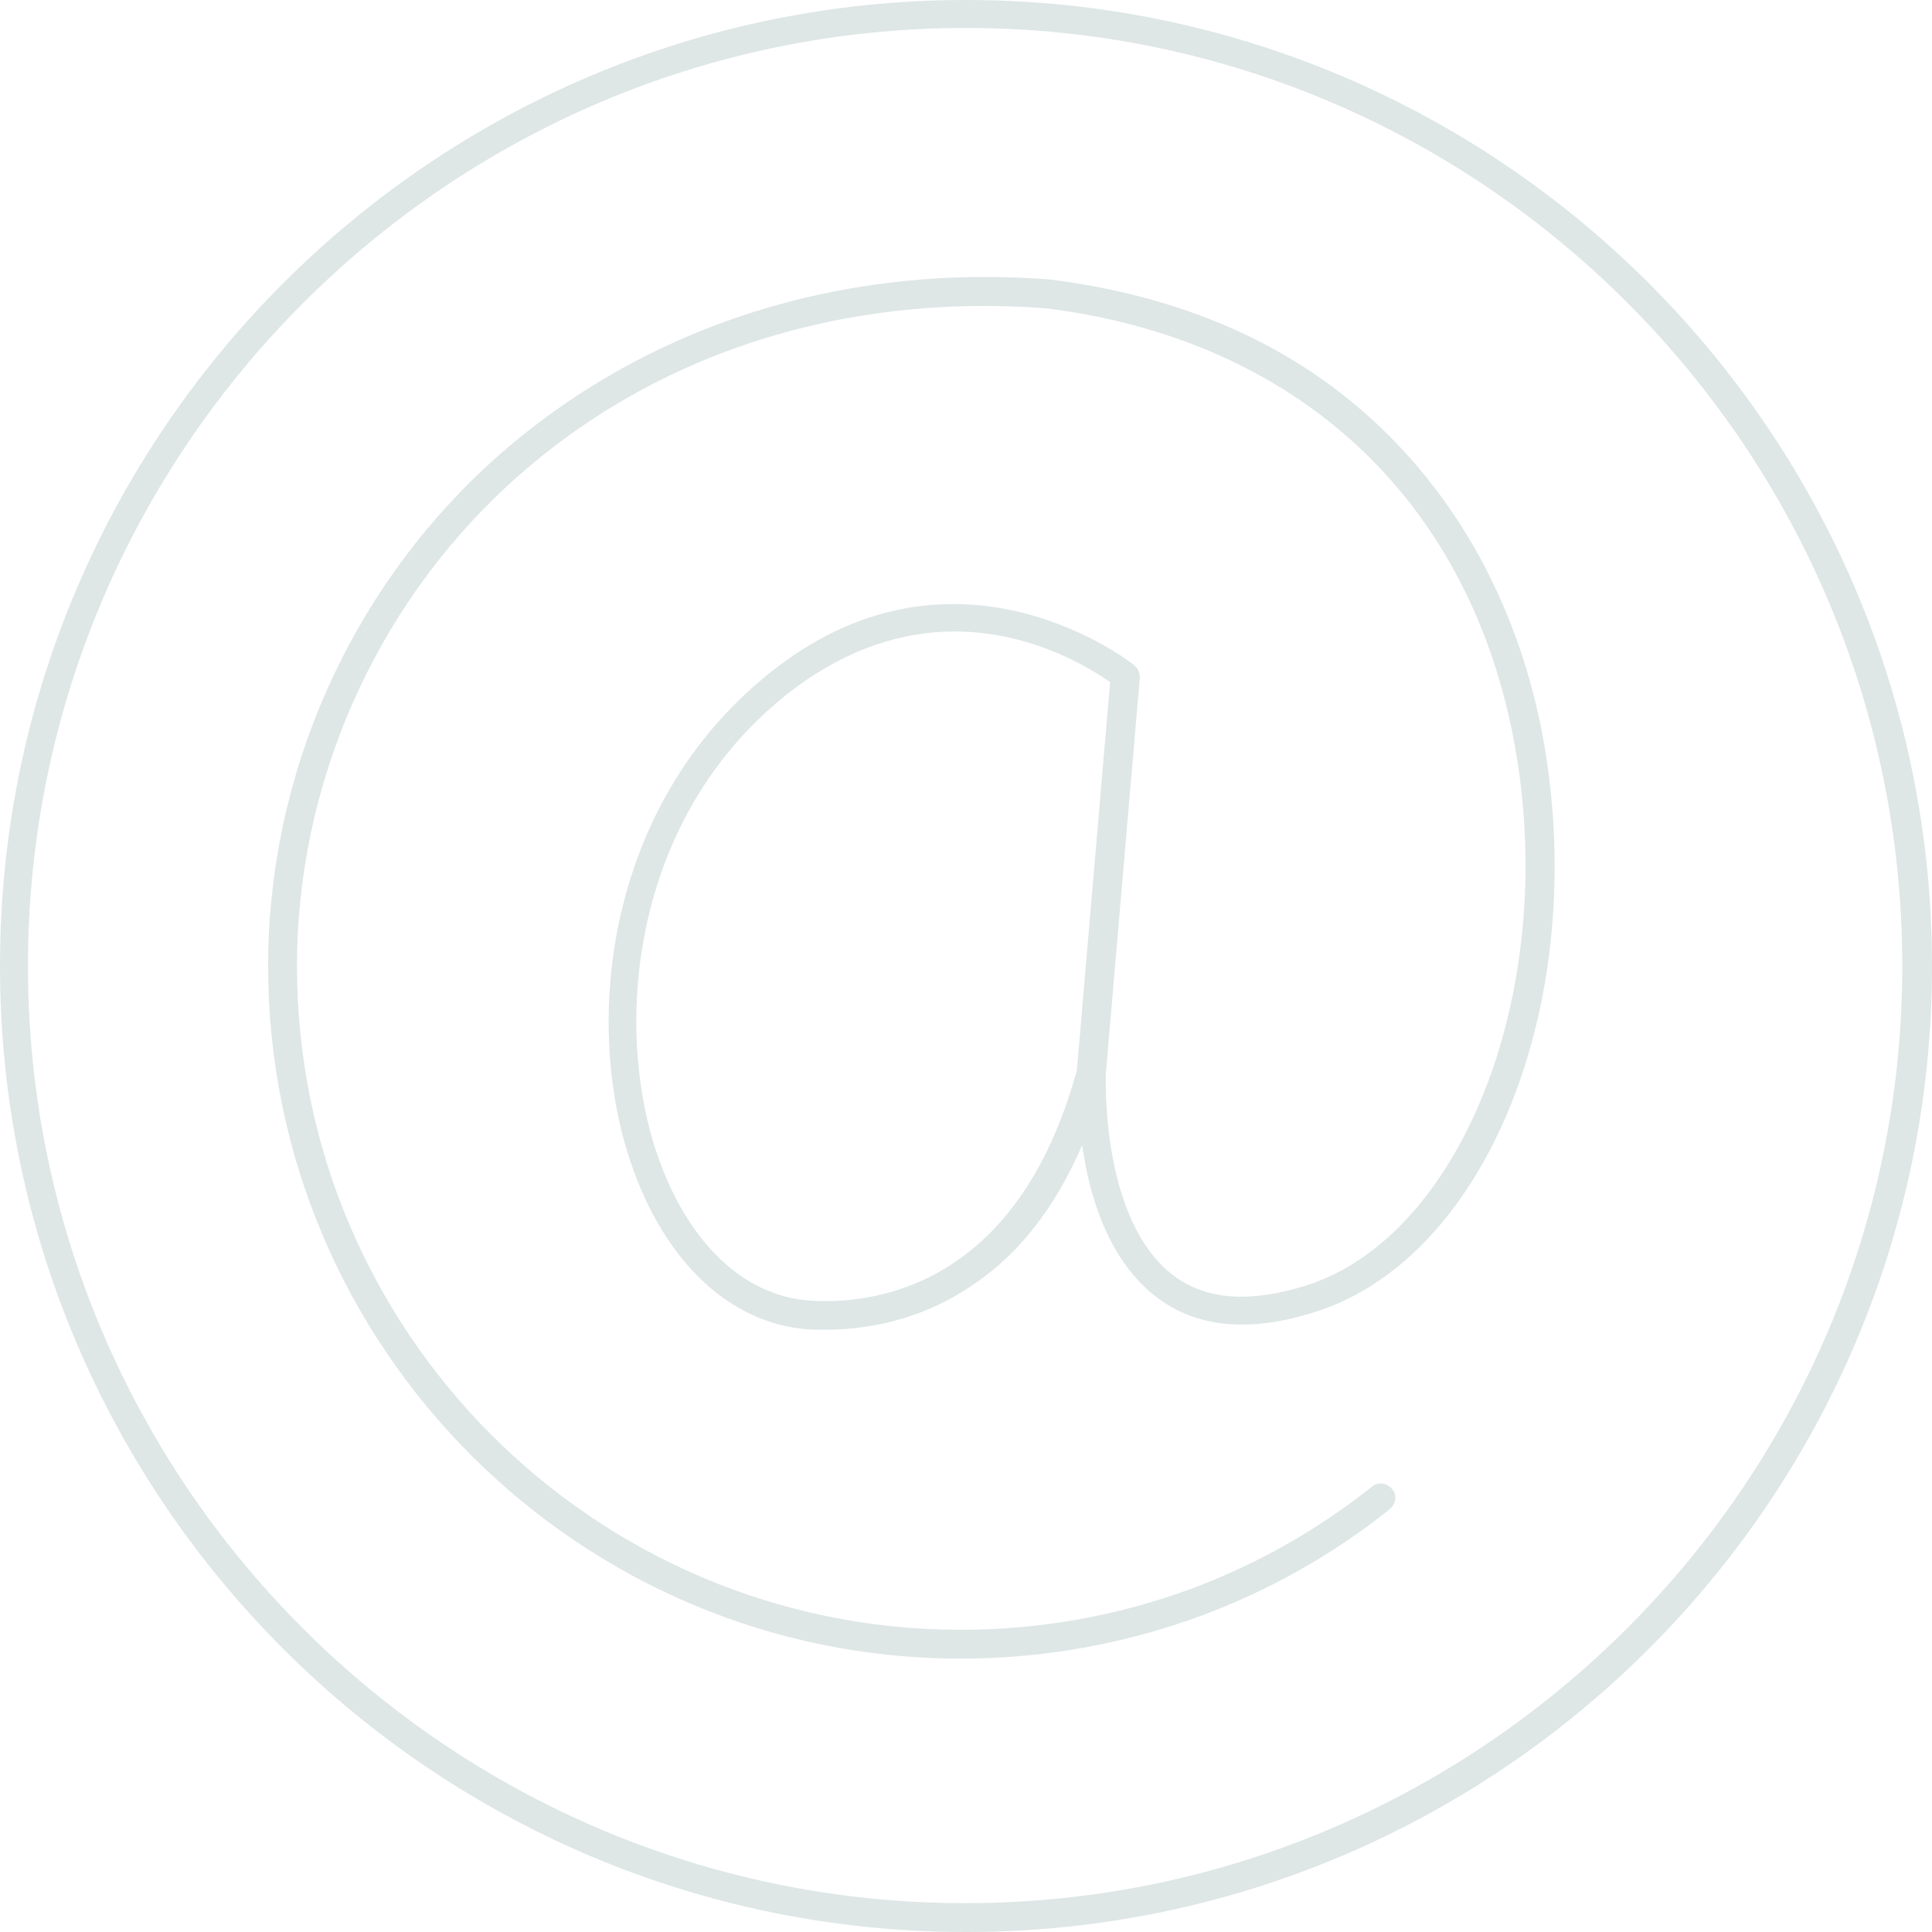
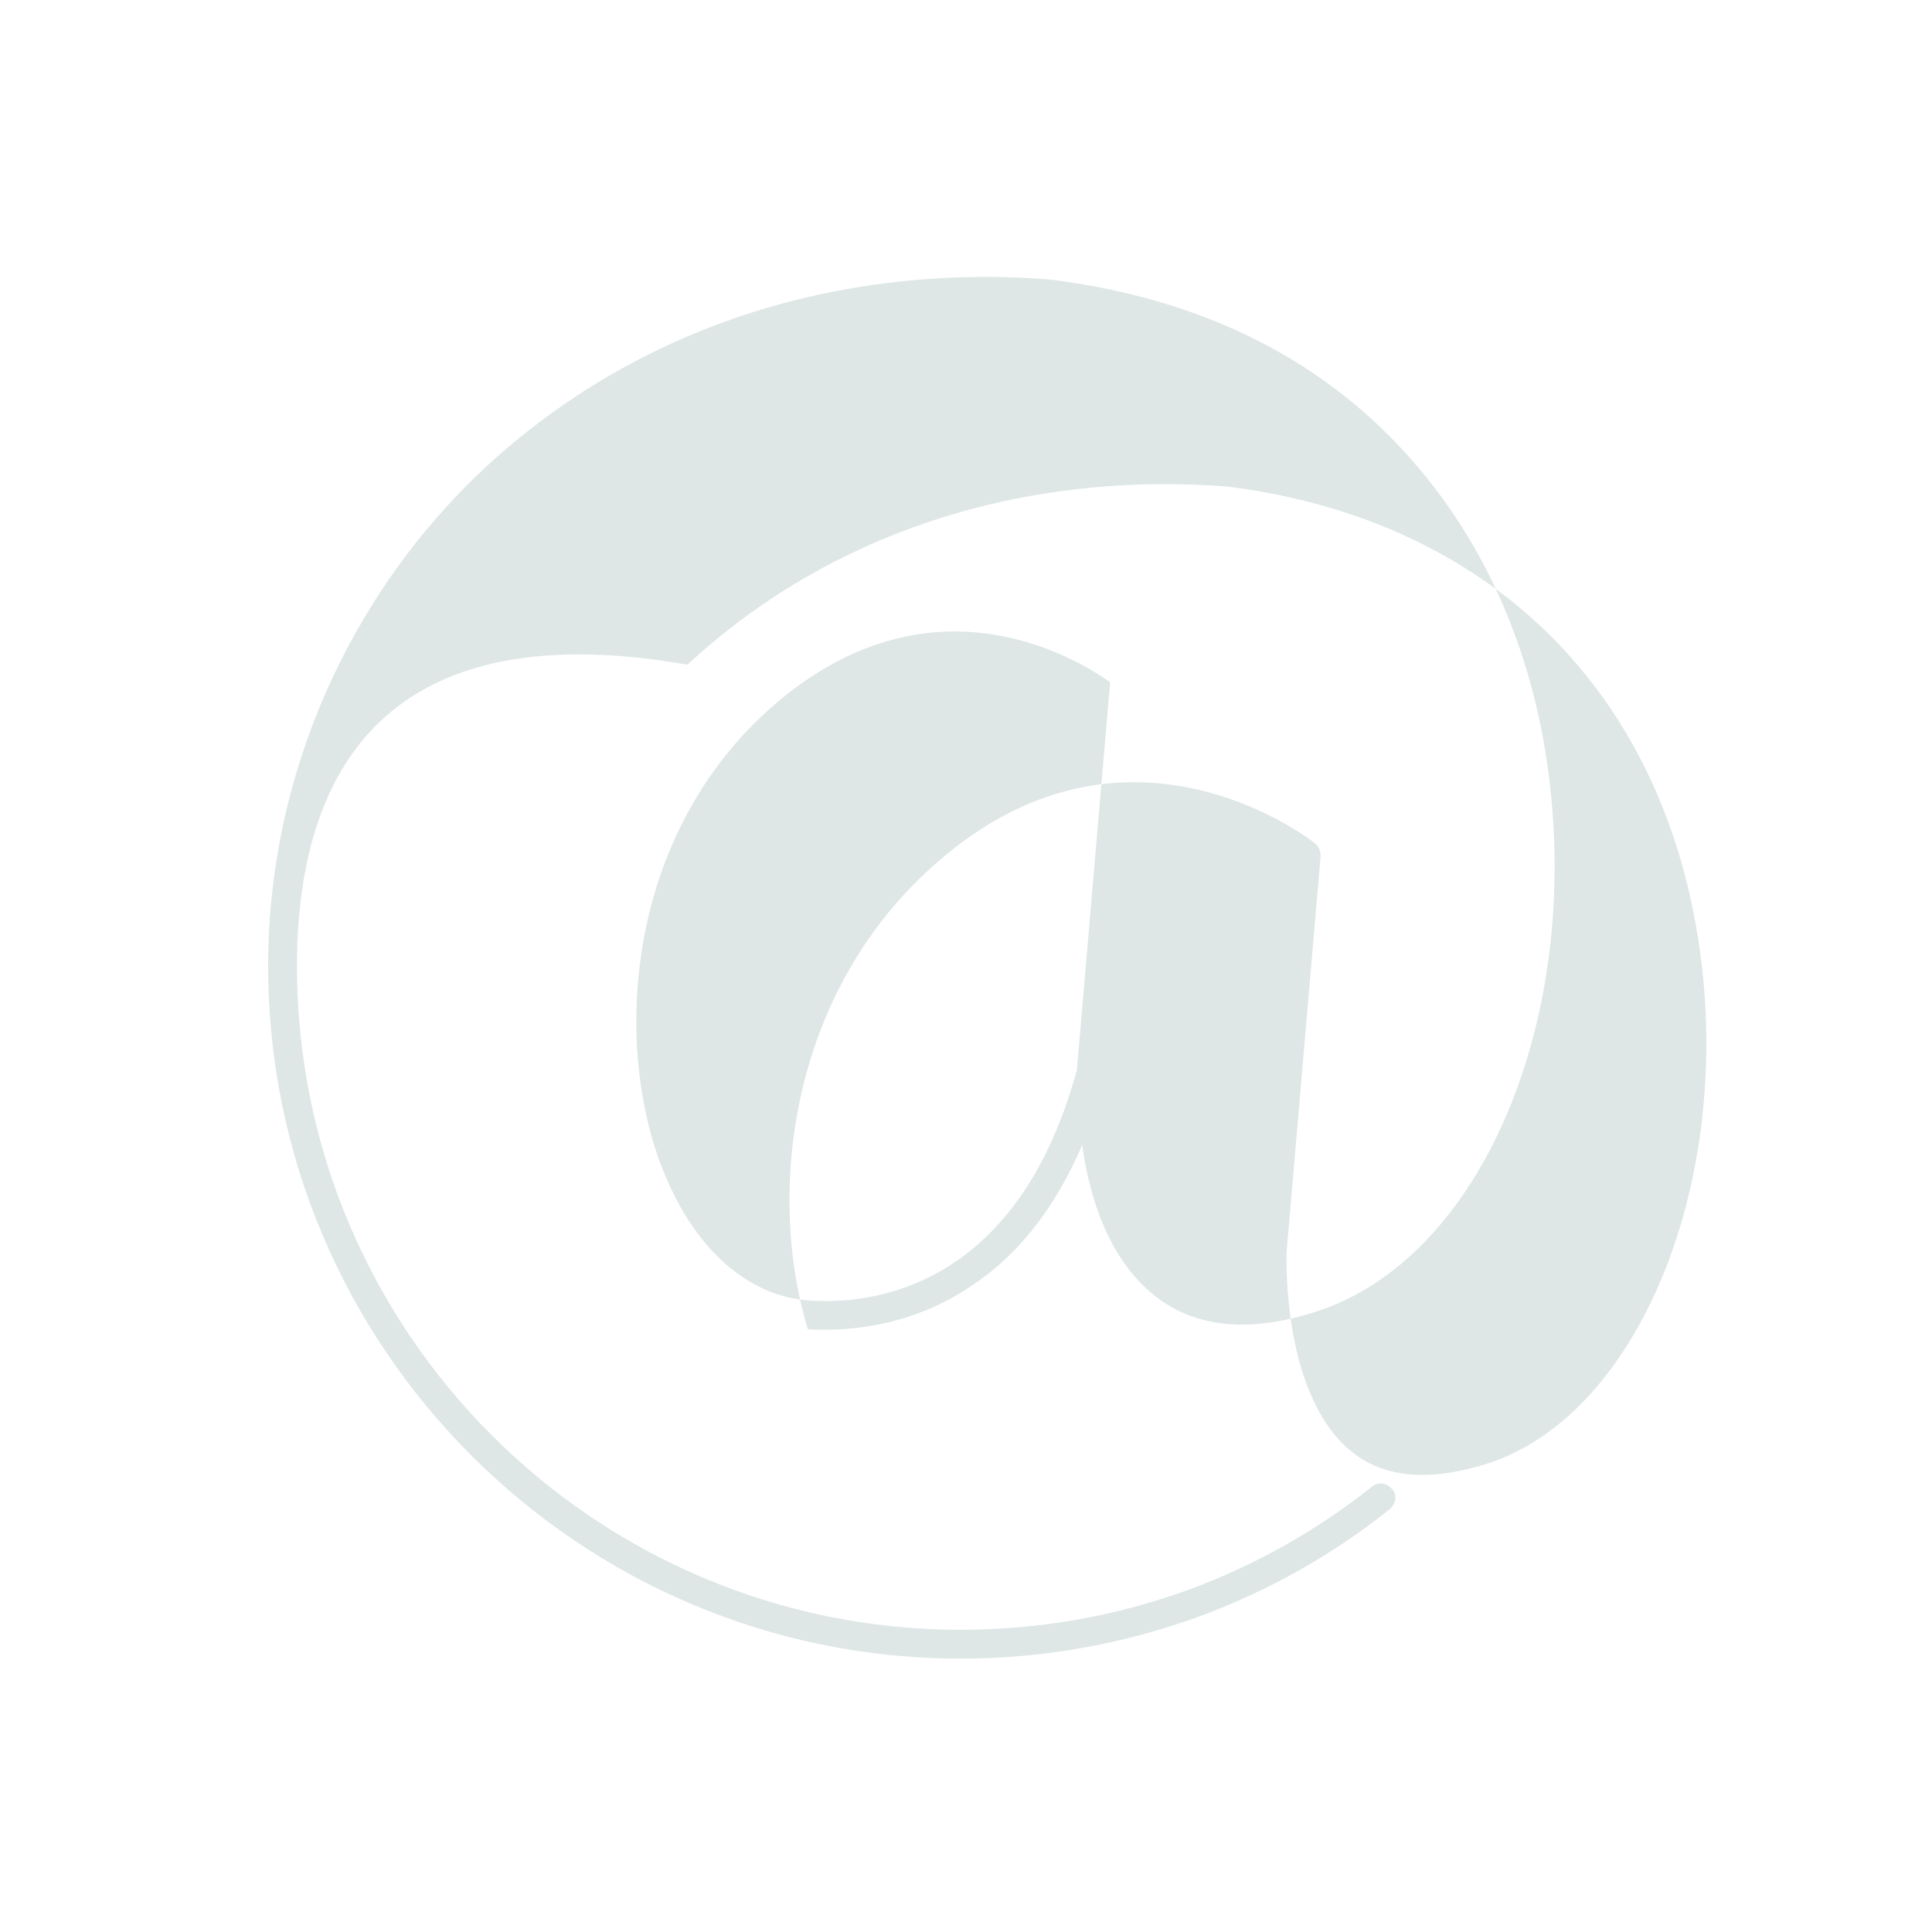
<svg xmlns="http://www.w3.org/2000/svg" fill="#000000" height="221.2" preserveAspectRatio="xMidYMid meet" version="1" viewBox="0.0 0.0 221.2 221.2" width="221.2" zoomAndPan="magnify">
  <g fill="#dee6e6" id="change1_1">
-     <path d="M110.6,221.2C49.6,221.2,0,171.6,0,110.6C0,49.6,49.6,0,110.6,0s110.6,49.6,110.6,110.6 C221.2,171.6,171.6,221.2,110.6,221.2z M110.6,3.2C51.4,3.2,3.2,51.4,3.2,110.6s48.2,107.3,107.3,107.3s107.3-48.2,107.3-107.3 S169.8,3.2,110.6,3.2z" />
-     <path d="M110,189.9c-43.7,0-79.3-35.6-79.3-79.3c0-21.7,9.2-42.6,25.1-57.3C72.8,37.7,95.6,30.1,120.2,32 c17.6,2.2,31.7,9.3,41.9,21.2c8.7,10.1,14.1,23.3,15.5,38c2.7,27.7-8.8,53-26.7,58.9c-7.6,2.5-13.8,2-18.5-1.6 c-5.5-4.2-7.7-11.6-8.5-17.4c-3.1,7.2-7.3,12.6-12.8,16.2c-7.3,4.9-14.8,5.1-18.6,4.9c-9.3-0.7-17-8.3-20.7-20.4 c-5-16.4-1.8-40.7,16.9-55.2c21.1-16.4,41-0.6,41.2-0.4c0.4,0.3,0.6,0.9,0.6,1.4l-3.9,45.4c0,0.8-0.5,16.7,7.7,23 c3.8,2.9,9,3.2,15.5,1.1c16.3-5.4,27-29.7,24.5-55.5c-3.1-31.4-23.4-52.4-54.5-56.3c-23.7-1.8-45.6,5.4-61.8,20.4 C42.8,69.8,34,89.9,34,110.6c0,41.9,34.1,76,76,76c9.1,0,18-1.6,26.4-4.7c7.5-2.8,14.4-6.7,20.7-11.7c0.7-0.6,1.7-0.4,2.3,0.3 c0.6,0.7,0.4,1.7-0.3,2.3c-6.5,5.2-13.8,9.3-21.6,12.2C128.8,188.2,119.5,189.9,110,189.9z M109.3,72.3c-5.6,0-12,1.7-18.7,6.8 c-17.5,13.5-20.4,36.3-15.8,51.7c3.3,10.8,9.9,17.5,17.8,18.1c6.9,0.5,23.8-1.1,30.7-26.4l3.8-44.4 C125.1,76.7,118.3,72.3,109.3,72.3z" />
+     <path d="M110,189.9c-43.7,0-79.3-35.6-79.3-79.3c0-21.7,9.2-42.6,25.1-57.3C72.8,37.7,95.6,30.1,120.2,32 c17.6,2.2,31.7,9.3,41.9,21.2c8.7,10.1,14.1,23.3,15.5,38c2.7,27.7-8.8,53-26.7,58.9c-7.6,2.5-13.8,2-18.5-1.6 c-5.5-4.2-7.7-11.6-8.5-17.4c-3.1,7.2-7.3,12.6-12.8,16.2c-7.3,4.9-14.8,5.1-18.6,4.9c-5-16.4-1.8-40.7,16.9-55.2c21.1-16.4,41-0.6,41.2-0.4c0.4,0.3,0.6,0.9,0.6,1.4l-3.9,45.4c0,0.8-0.5,16.7,7.7,23 c3.8,2.9,9,3.2,15.5,1.1c16.3-5.4,27-29.7,24.5-55.5c-3.1-31.4-23.4-52.4-54.5-56.3c-23.7-1.8-45.6,5.4-61.8,20.4 C42.8,69.8,34,89.9,34,110.6c0,41.9,34.1,76,76,76c9.1,0,18-1.6,26.4-4.7c7.5-2.8,14.4-6.7,20.7-11.7c0.7-0.6,1.7-0.4,2.3,0.3 c0.6,0.7,0.4,1.7-0.3,2.3c-6.5,5.2-13.8,9.3-21.6,12.2C128.8,188.2,119.5,189.9,110,189.9z M109.3,72.3c-5.6,0-12,1.7-18.7,6.8 c-17.5,13.5-20.4,36.3-15.8,51.7c3.3,10.8,9.9,17.5,17.8,18.1c6.9,0.5,23.8-1.1,30.7-26.4l3.8-44.4 C125.1,76.7,118.3,72.3,109.3,72.3z" />
  </g>
</svg>